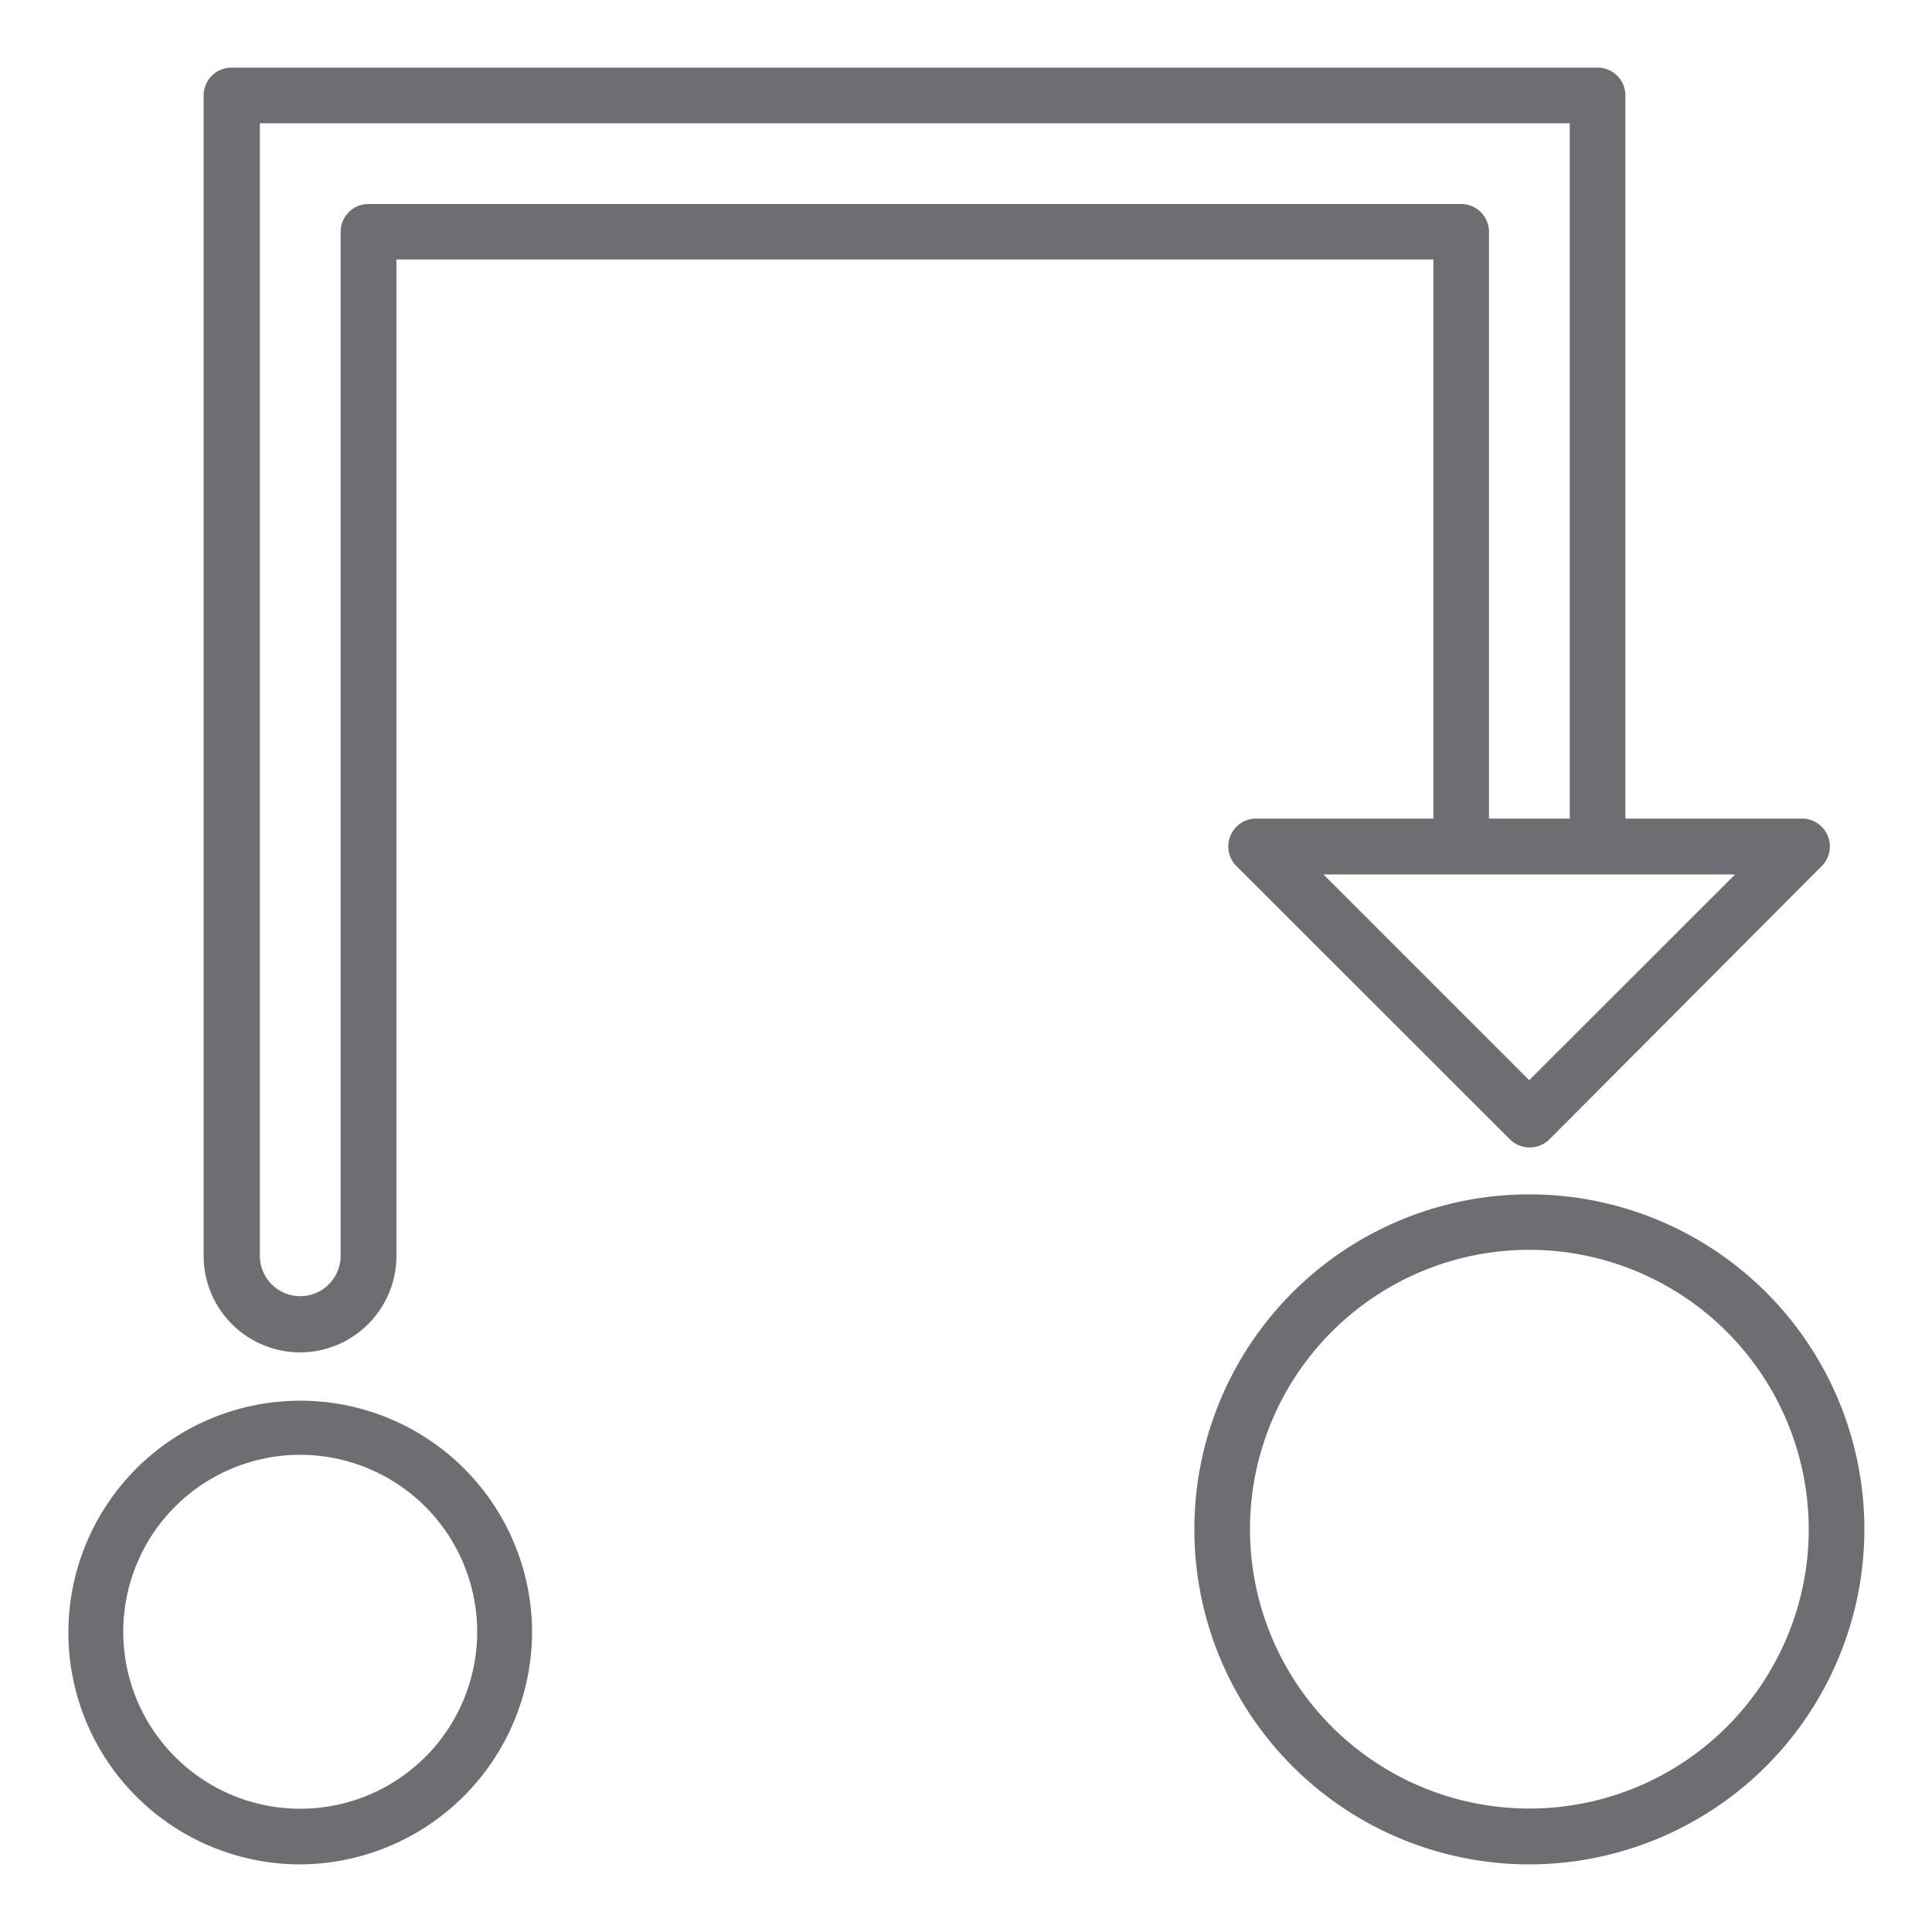
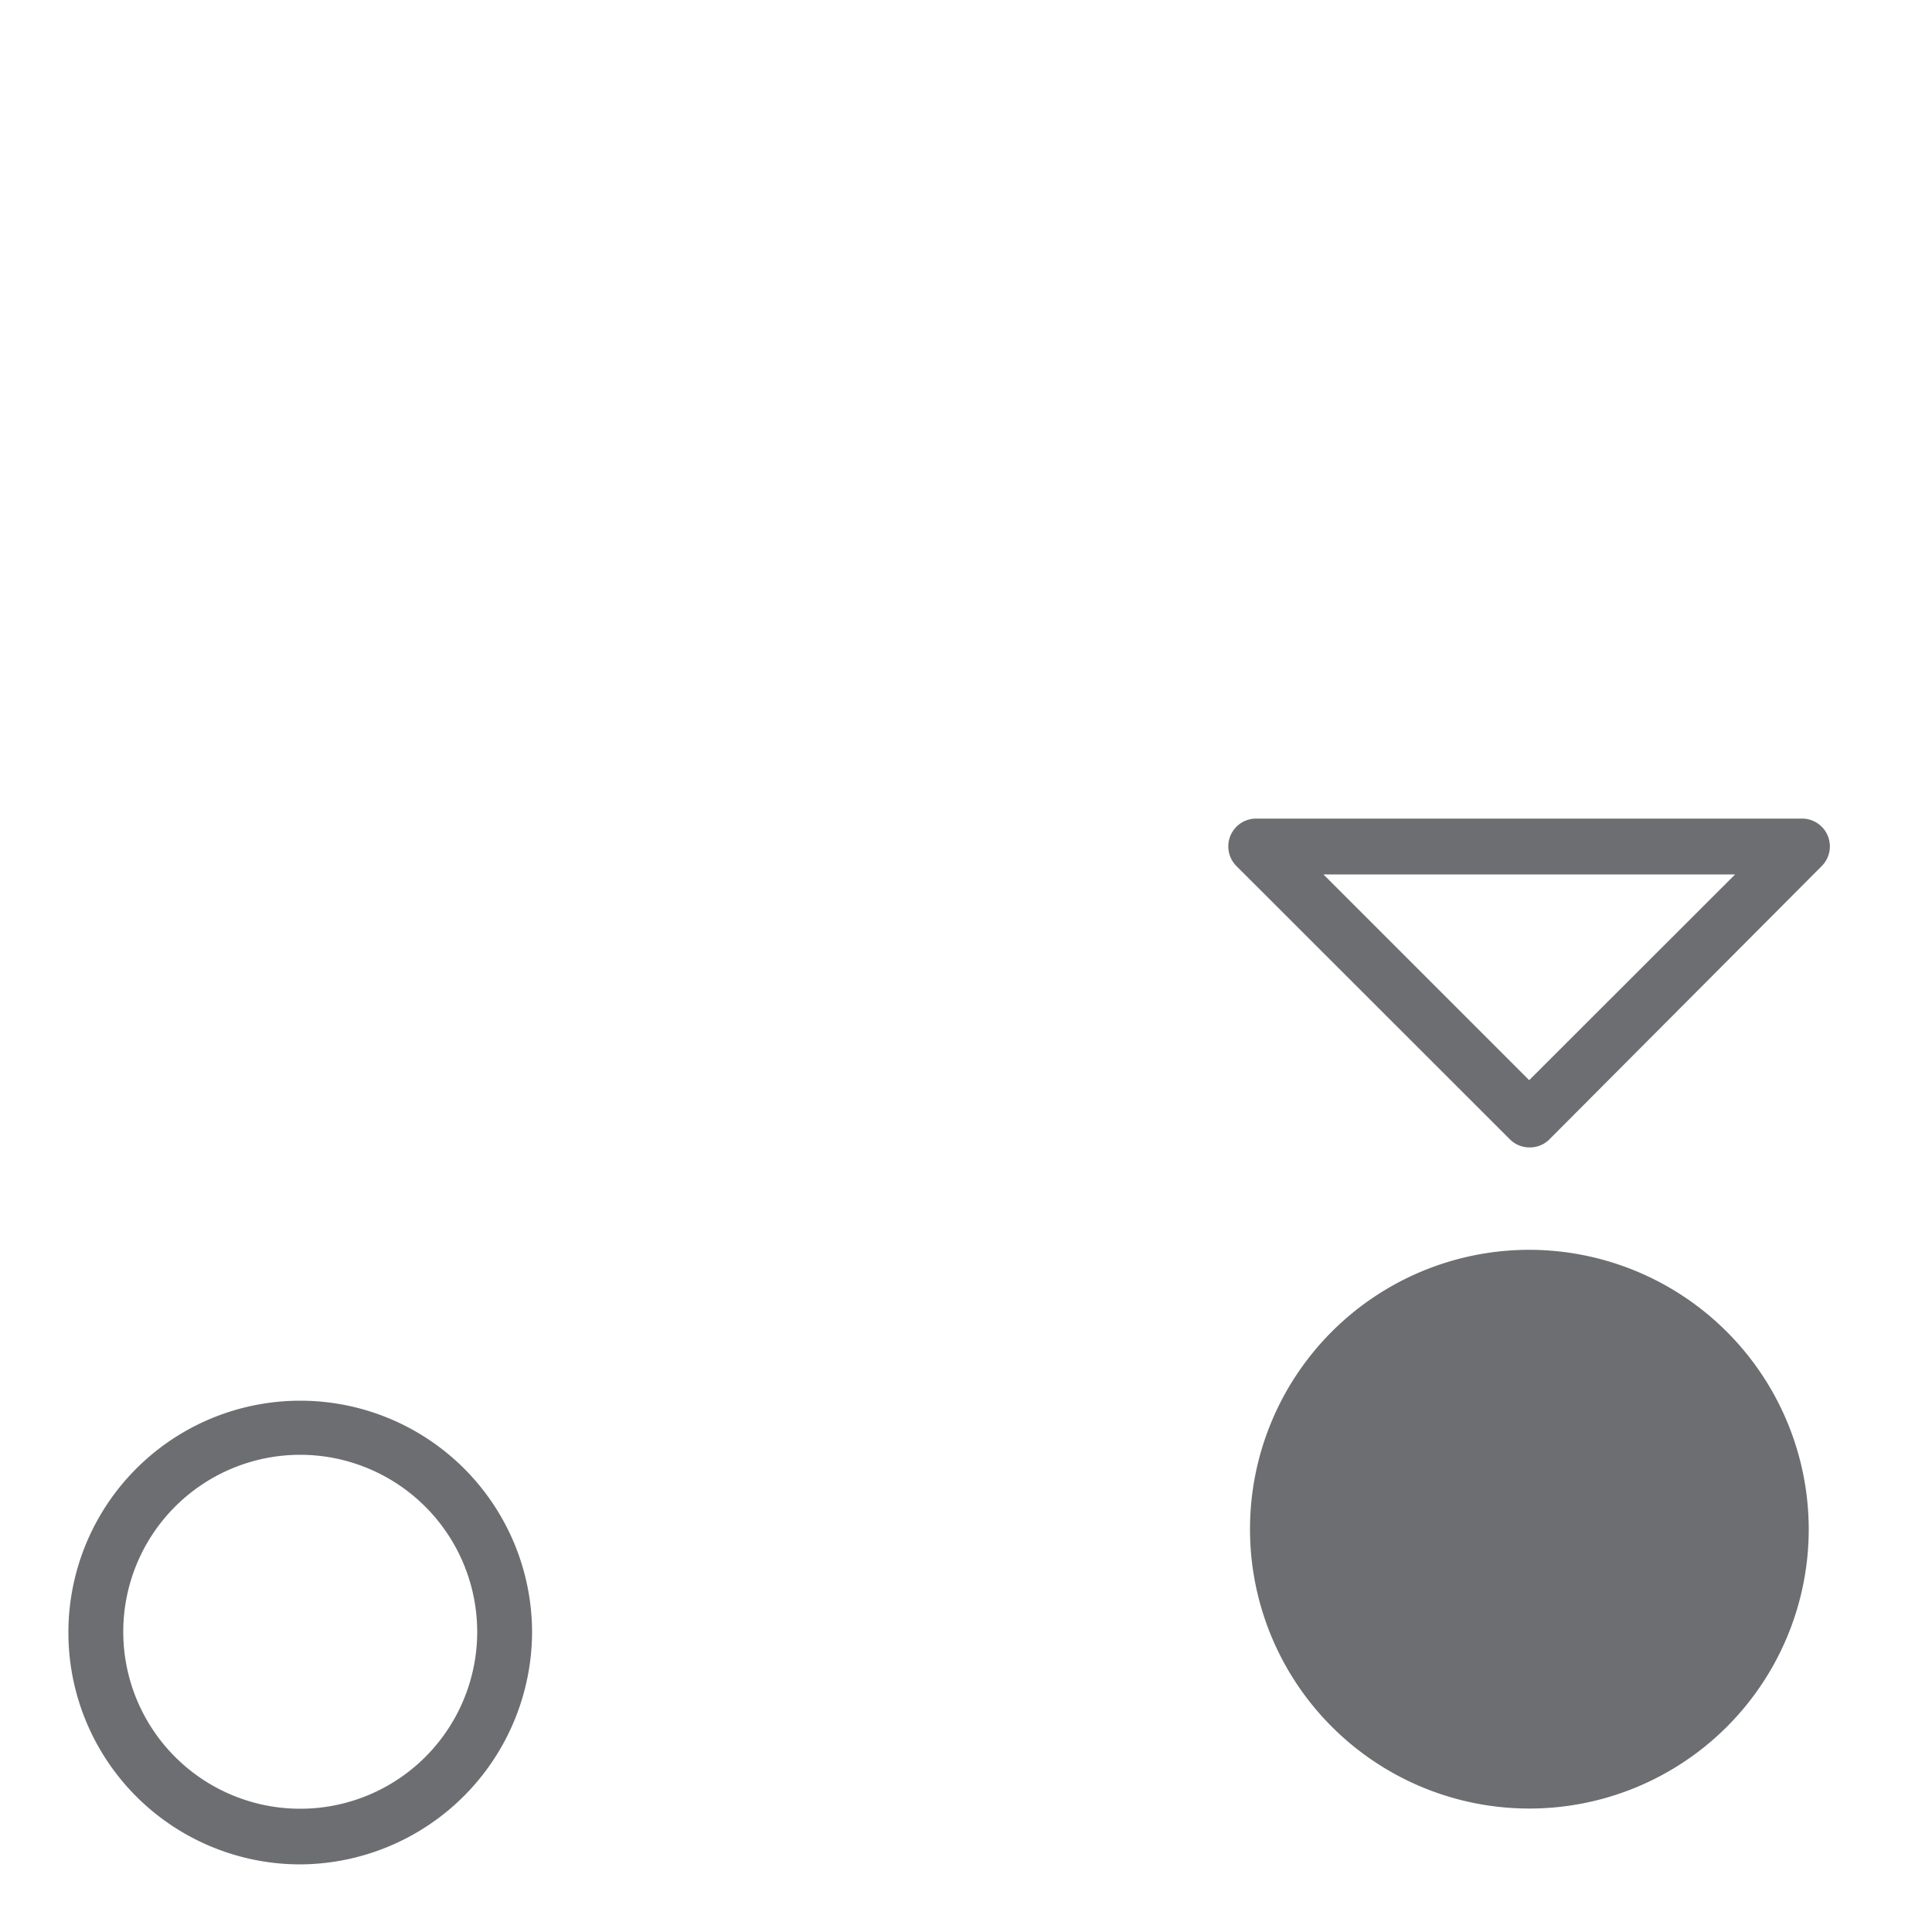
<svg xmlns="http://www.w3.org/2000/svg" id="PAGES" viewBox="0 0 100 100">
  <defs>
    <style>.cls-1{fill:#6d6e71;}</style>
  </defs>
  <title>Metallist icon set</title>
  <path class="cls-1" d="M15.54,96.5a12,12,0,1,1,12-12A12.06,12.06,0,0,1,15.54,96.5Zm0-21.2a9.16,9.16,0,1,0,9.16,9.16A9.17,9.17,0,0,0,15.54,75.3Z" />
-   <path class="cls-1" d="M79.16,96.5A17.34,17.34,0,1,1,96.5,79.16,17.36,17.36,0,0,1,79.16,96.5Zm0-31.81A14.46,14.46,0,1,0,93.62,79.16,14.48,14.48,0,0,0,79.16,64.69Z" />
-   <path class="cls-1" d="M15.54,70a5,5,0,0,1-5-5V4.94A1.44,1.44,0,0,1,12,3.5H82.69a1.44,1.44,0,0,1,1.44,1.44V43.08a1.44,1.44,0,0,1-2.88,0V6.38H13.45V65a2.09,2.09,0,0,0,4.18,0V12a1.44,1.44,0,0,1,1.44-1.44H75.62A1.44,1.44,0,0,1,77.07,12V43.23a1.44,1.44,0,0,1-2.88,0V13.43H20.52V65A5,5,0,0,1,15.54,70Z" />
+   <path class="cls-1" d="M79.16,96.5Zm0-31.81A14.46,14.46,0,1,0,93.62,79.16,14.48,14.48,0,0,0,79.16,64.69Z" />
  <path class="cls-1" d="M79.15,59.39a1.43,1.43,0,0,1-1-.42L64,44.83a1.44,1.44,0,0,1,1-2.46H93.29a1.44,1.44,0,0,1,1,2.46L80.17,59A1.43,1.43,0,0,1,79.15,59.39Zm0-3.48L89.81,45.26H68.5Z" />
</svg>